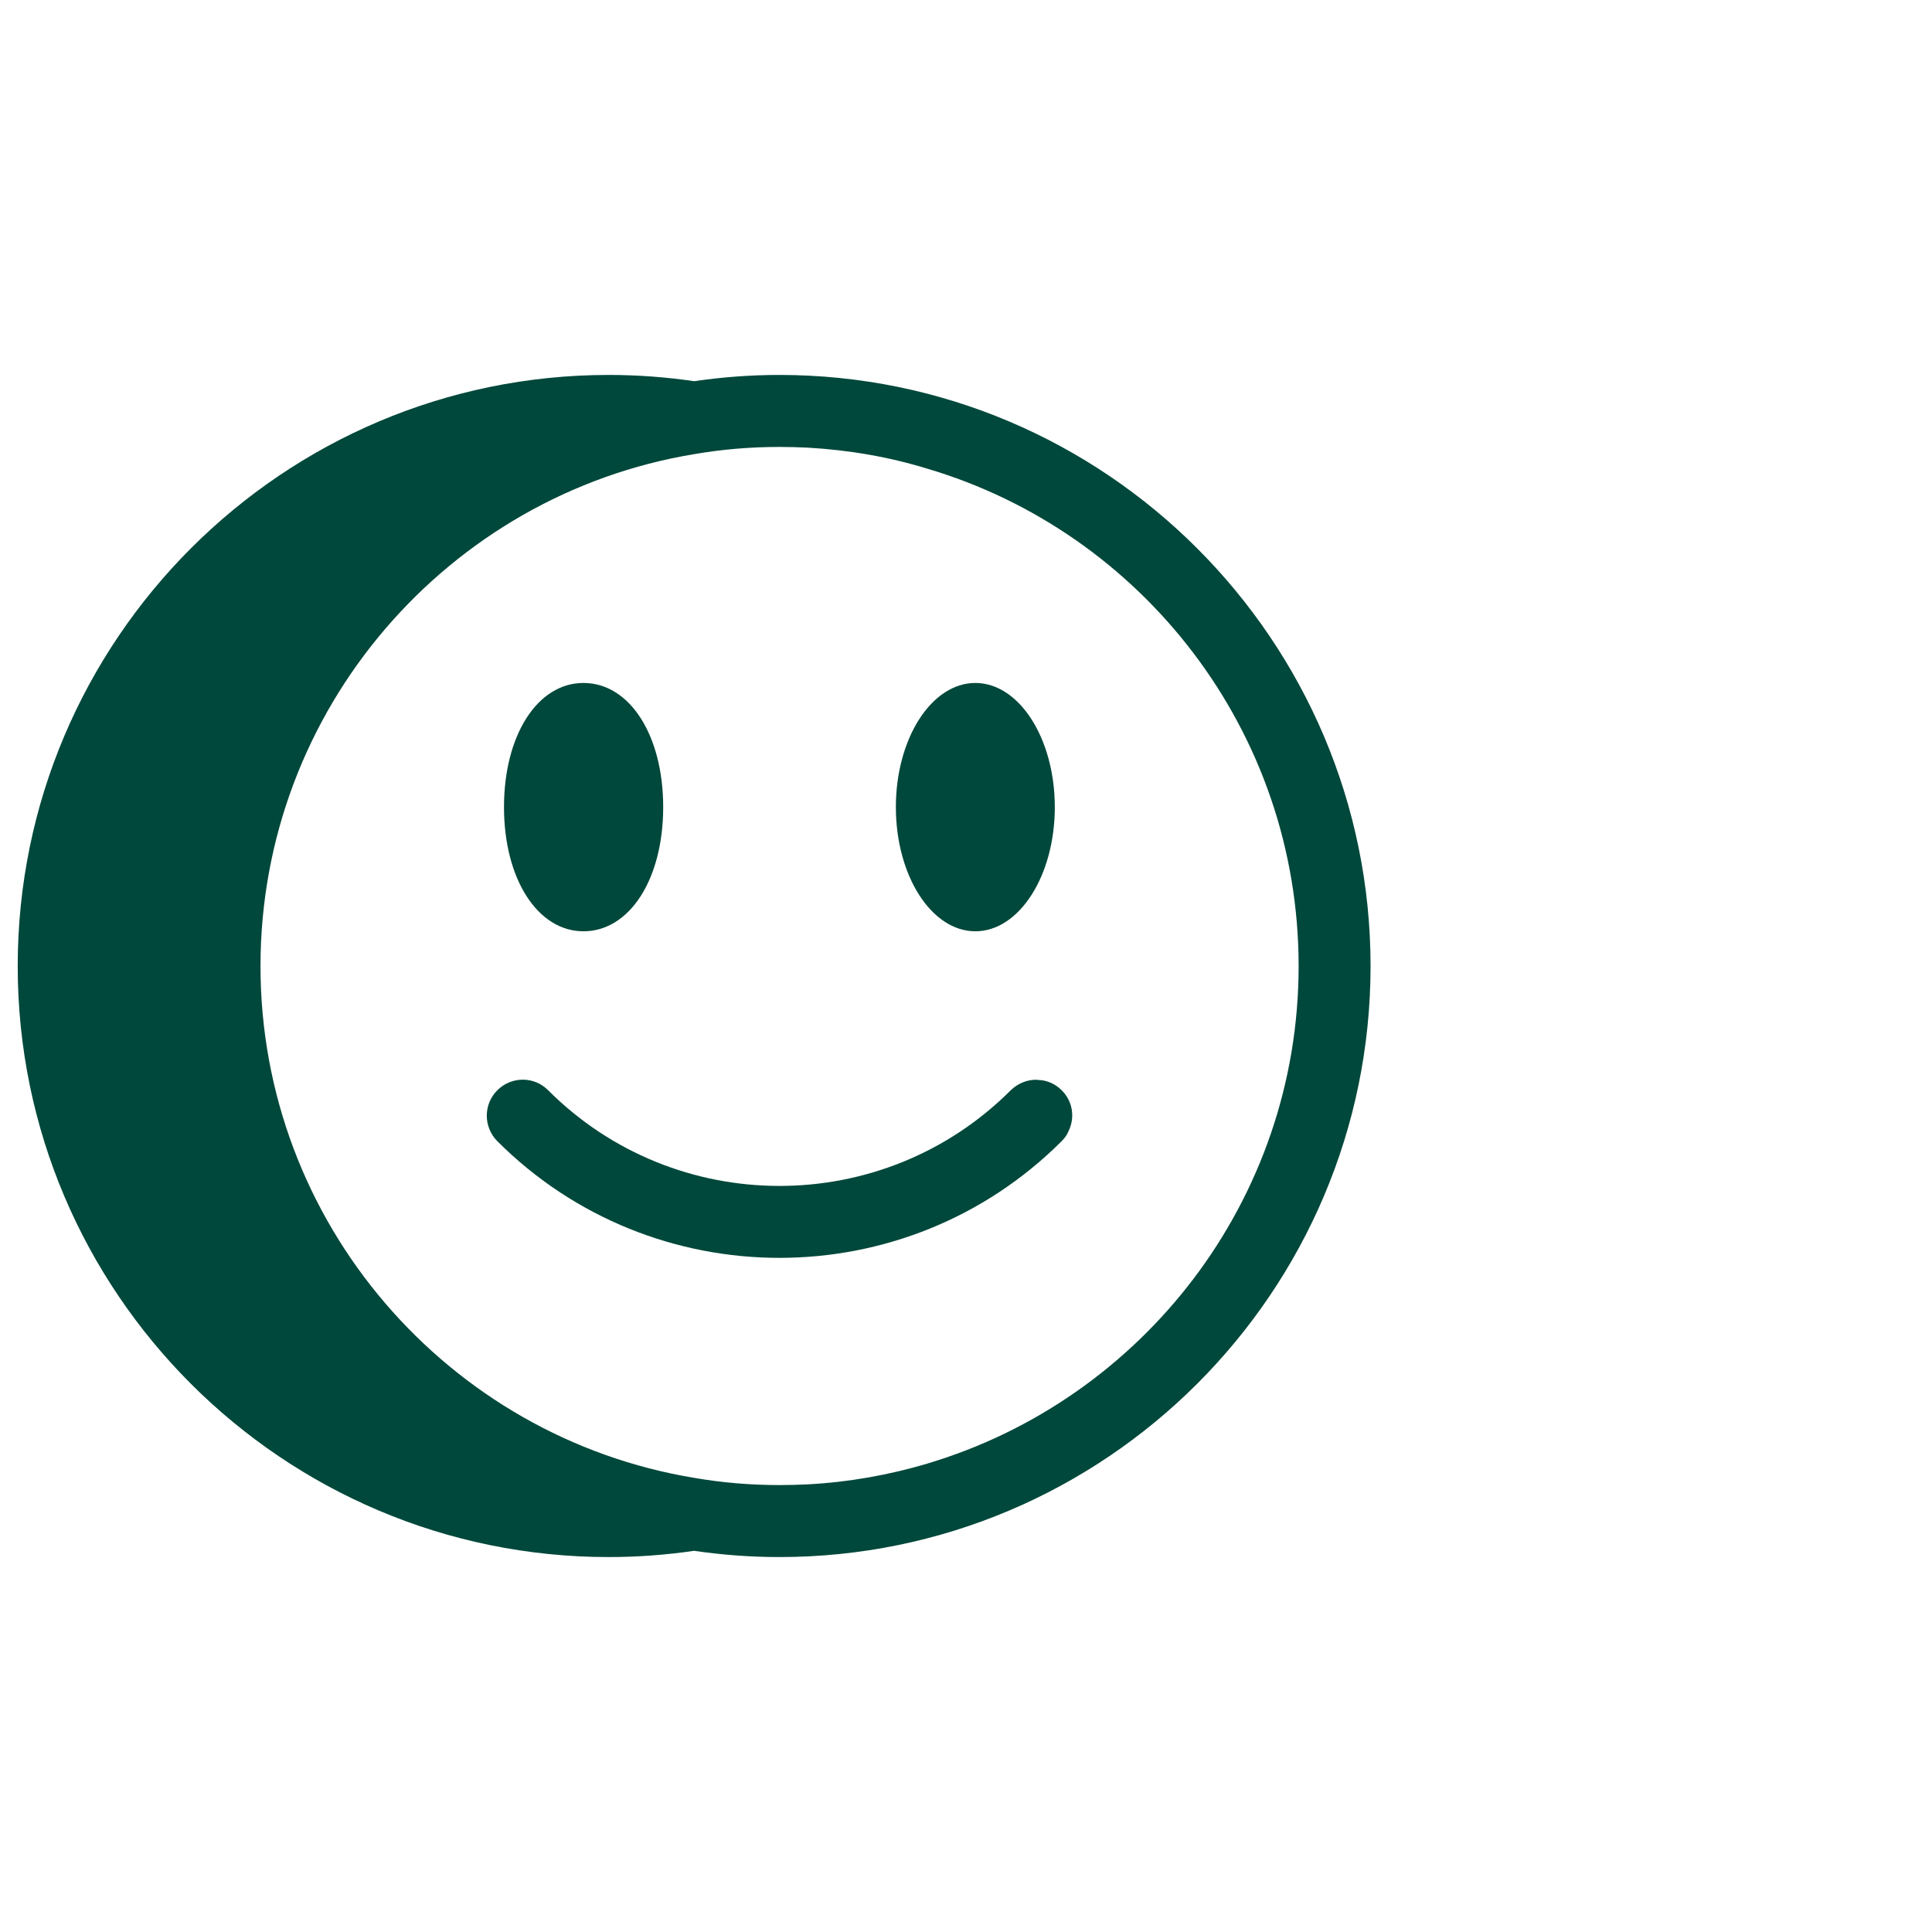
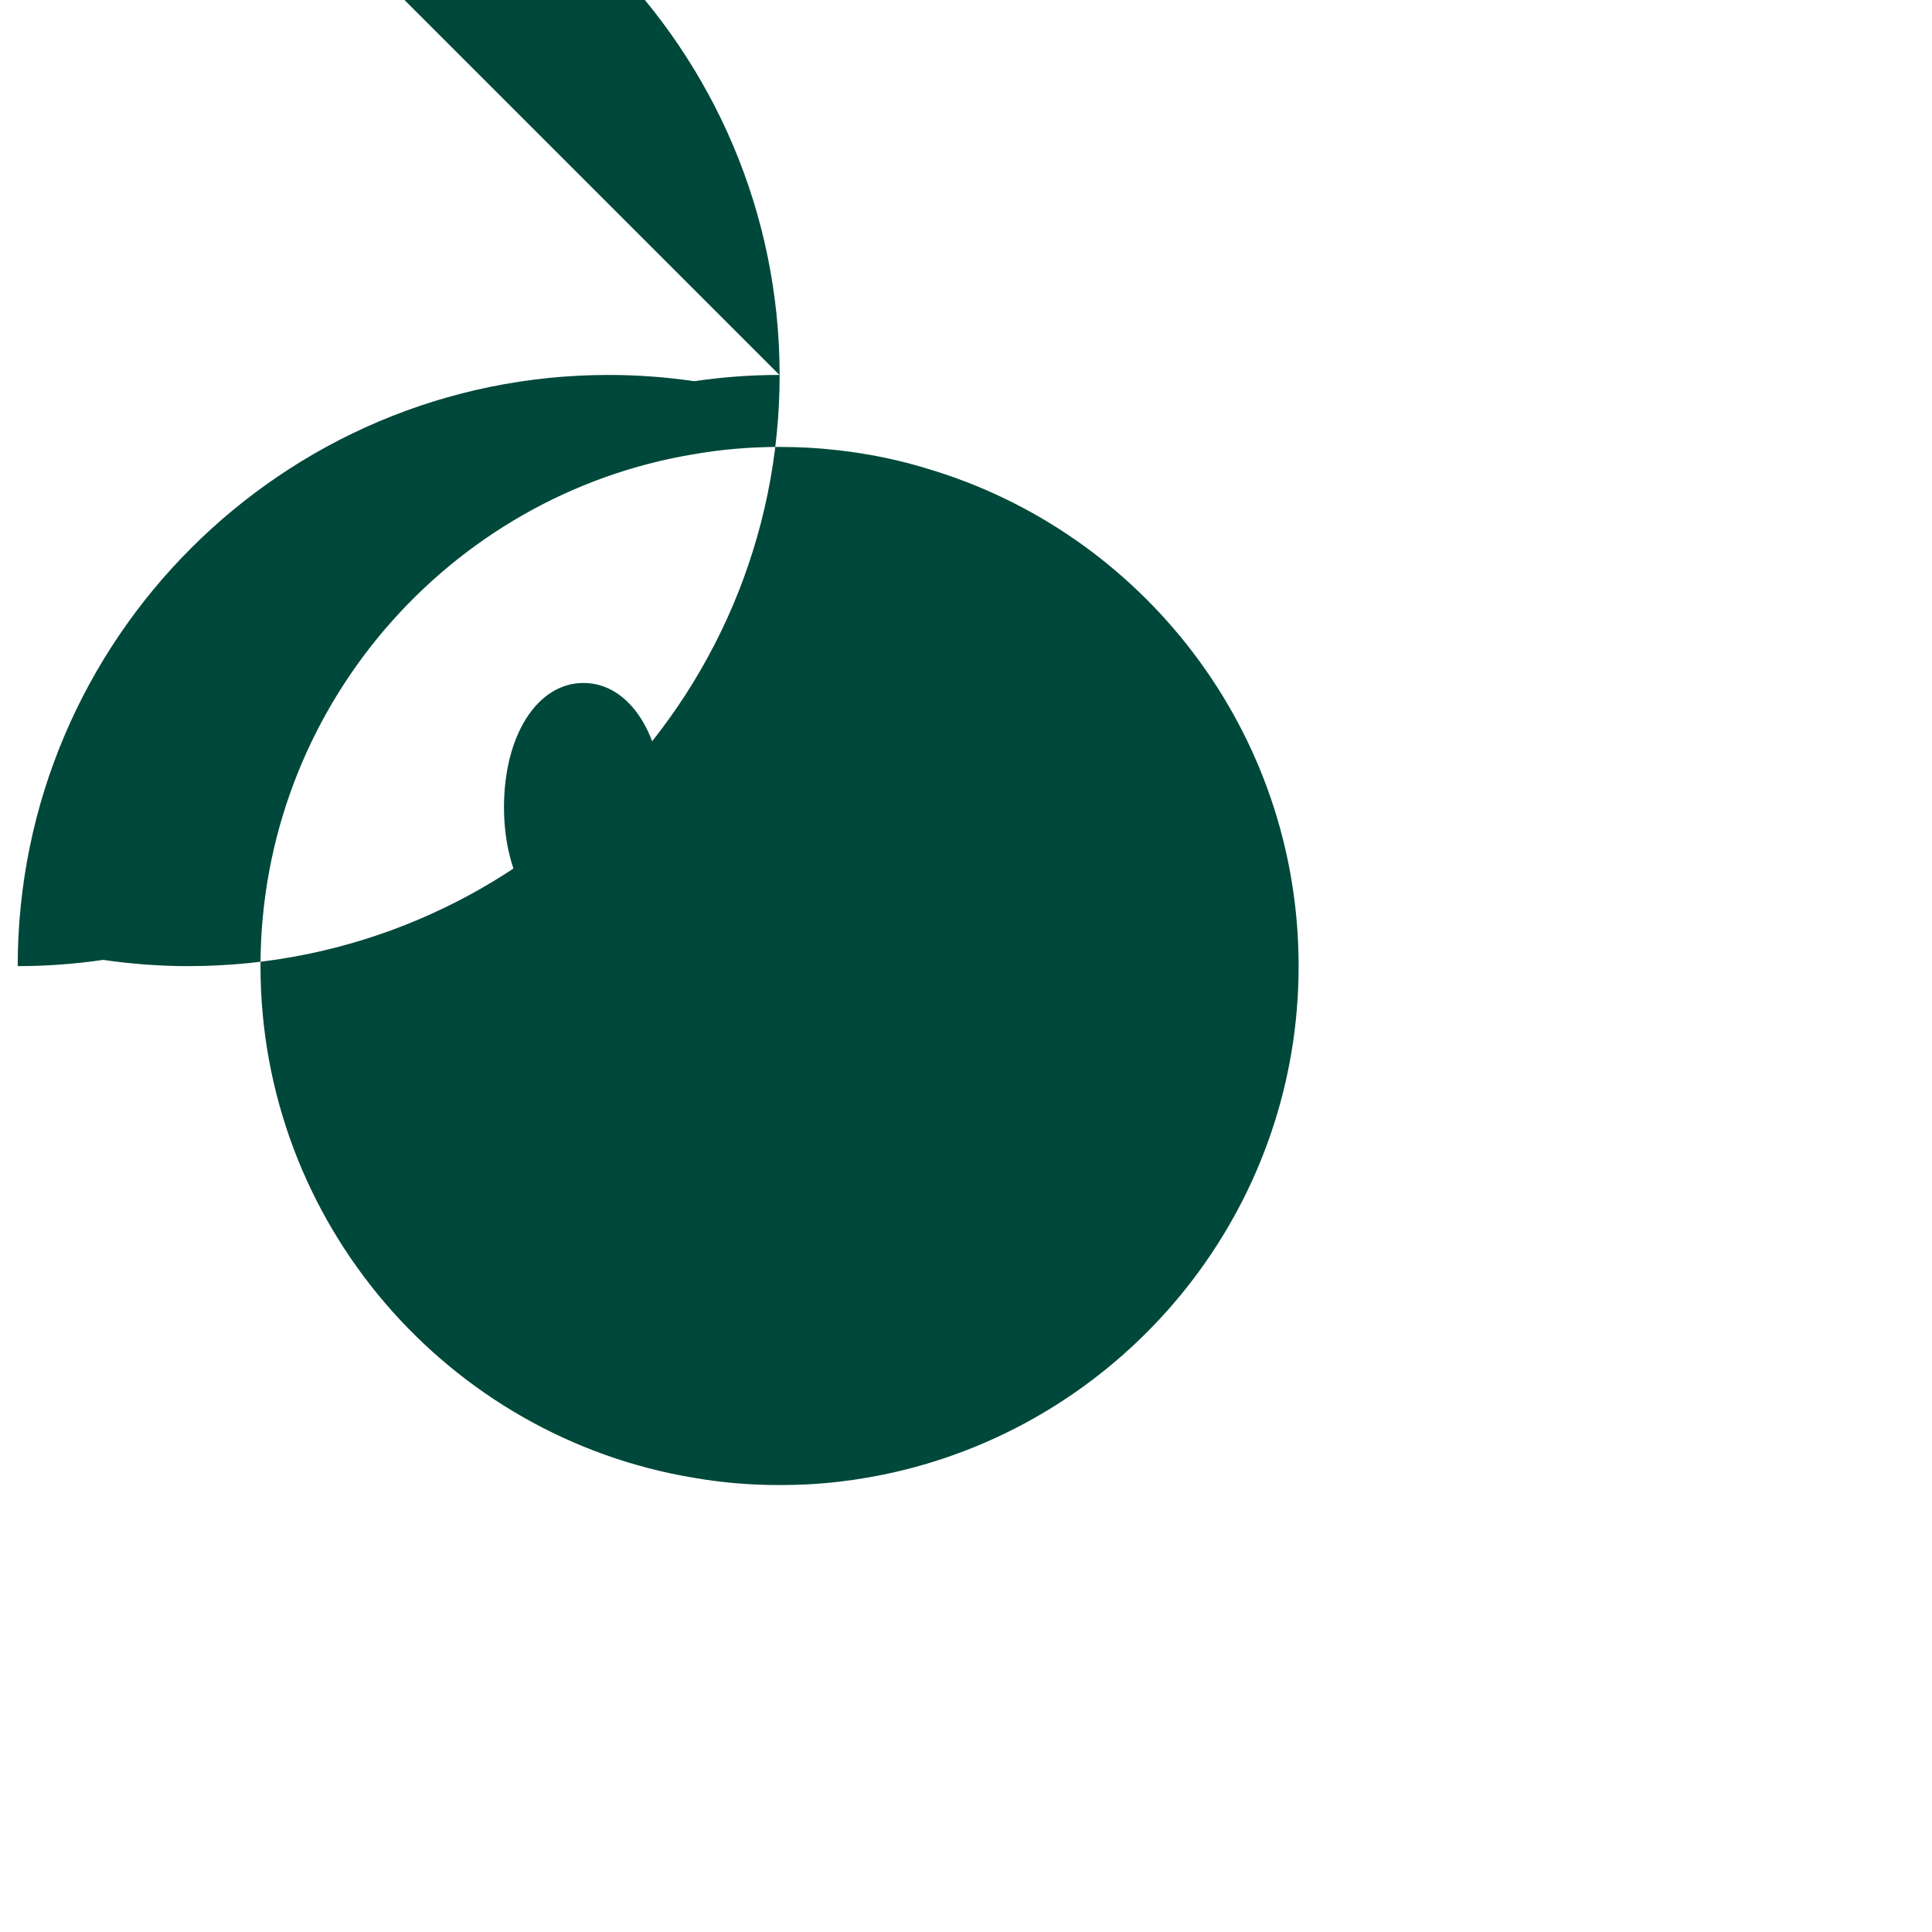
<svg xmlns="http://www.w3.org/2000/svg" id="Layer_1" data-name="Layer 1" viewBox="0 0 300 300">
  <defs>
    <style>
      .cls-1 {
        fill: #00483b;
        stroke-width: 0px;
      }
    </style>
  </defs>
-   <path class="cls-1" d="M121.03,58.22c-4.51,0-8.91.34-13.24.97-4.33-.63-8.76-.97-13.27-.97C43.92,58.22,2.75,99.38,2.75,150.02s41.17,91.76,91.76,91.76c4.51,0,8.95-.34,13.27-.97,4.33.63,8.73.97,13.24.97,50.6,0,91.8-41.17,91.8-91.76s-41.2-91.8-91.8-91.8ZM143.96,227.28c-5.93,1.75-12.12,2.87-18.53,3.21-1.45.07-2.91.11-4.4.11-4.51,0-8.91-.37-13.24-1.12-38.18-6.3-67.34-39.56-67.34-79.46s29.16-73.2,67.34-79.5c4.33-.75,8.73-1.12,13.24-1.12,1.49,0,2.95.04,4.4.11,6.45.37,12.68,1.45,18.61,3.28,33.3,9.88,57.61,40.76,57.61,77.22s-24.35,67.34-57.68,77.26Z" />
+   <path class="cls-1" d="M121.03,58.22c-4.51,0-8.91.34-13.24.97-4.33-.63-8.76-.97-13.27-.97C43.92,58.22,2.75,99.38,2.75,150.02c4.51,0,8.95-.34,13.27-.97,4.33.63,8.73.97,13.24.97,50.6,0,91.8-41.17,91.8-91.76s-41.2-91.8-91.8-91.8ZM143.96,227.28c-5.93,1.75-12.12,2.87-18.53,3.21-1.45.07-2.91.11-4.4.11-4.51,0-8.91-.37-13.24-1.12-38.18-6.3-67.34-39.56-67.34-79.46s29.16-73.2,67.34-79.5c4.33-.75,8.73-1.12,13.24-1.12,1.49,0,2.95.04,4.4.11,6.45.37,12.68,1.45,18.61,3.28,33.3,9.88,57.61,40.76,57.61,77.22s-24.35,67.34-57.68,77.26Z" />
  <path class="cls-1" d="M161.15,167.7c-.07-.04-.19-.04-.26-.04-1.42,0-2.83.56-3.95,1.64-19.8,19.8-52.02,19.8-71.82,0-2.16-2.2-5.71-2.2-7.9,0s-2.16,5.71,0,7.9c24.16,24.16,63.46,24.16,87.63,0,.48-.48.86-1.01,1.08-1.57,1.01-2.09.67-4.62-1.08-6.34-1.01-1.01-2.31-1.57-3.69-1.6Z" />
-   <ellipse class="cls-1" cx="151.45" cy="125.33" rx="12.34" ry="19.28" />
  <path class="cls-1" d="M90.6,144.61c7.16,0,12.38-8.09,12.38-19.28s-5.22-19.28-12.38-19.28-12.34,8.13-12.34,19.28,5.22,19.28,12.34,19.28Z" />
</svg>